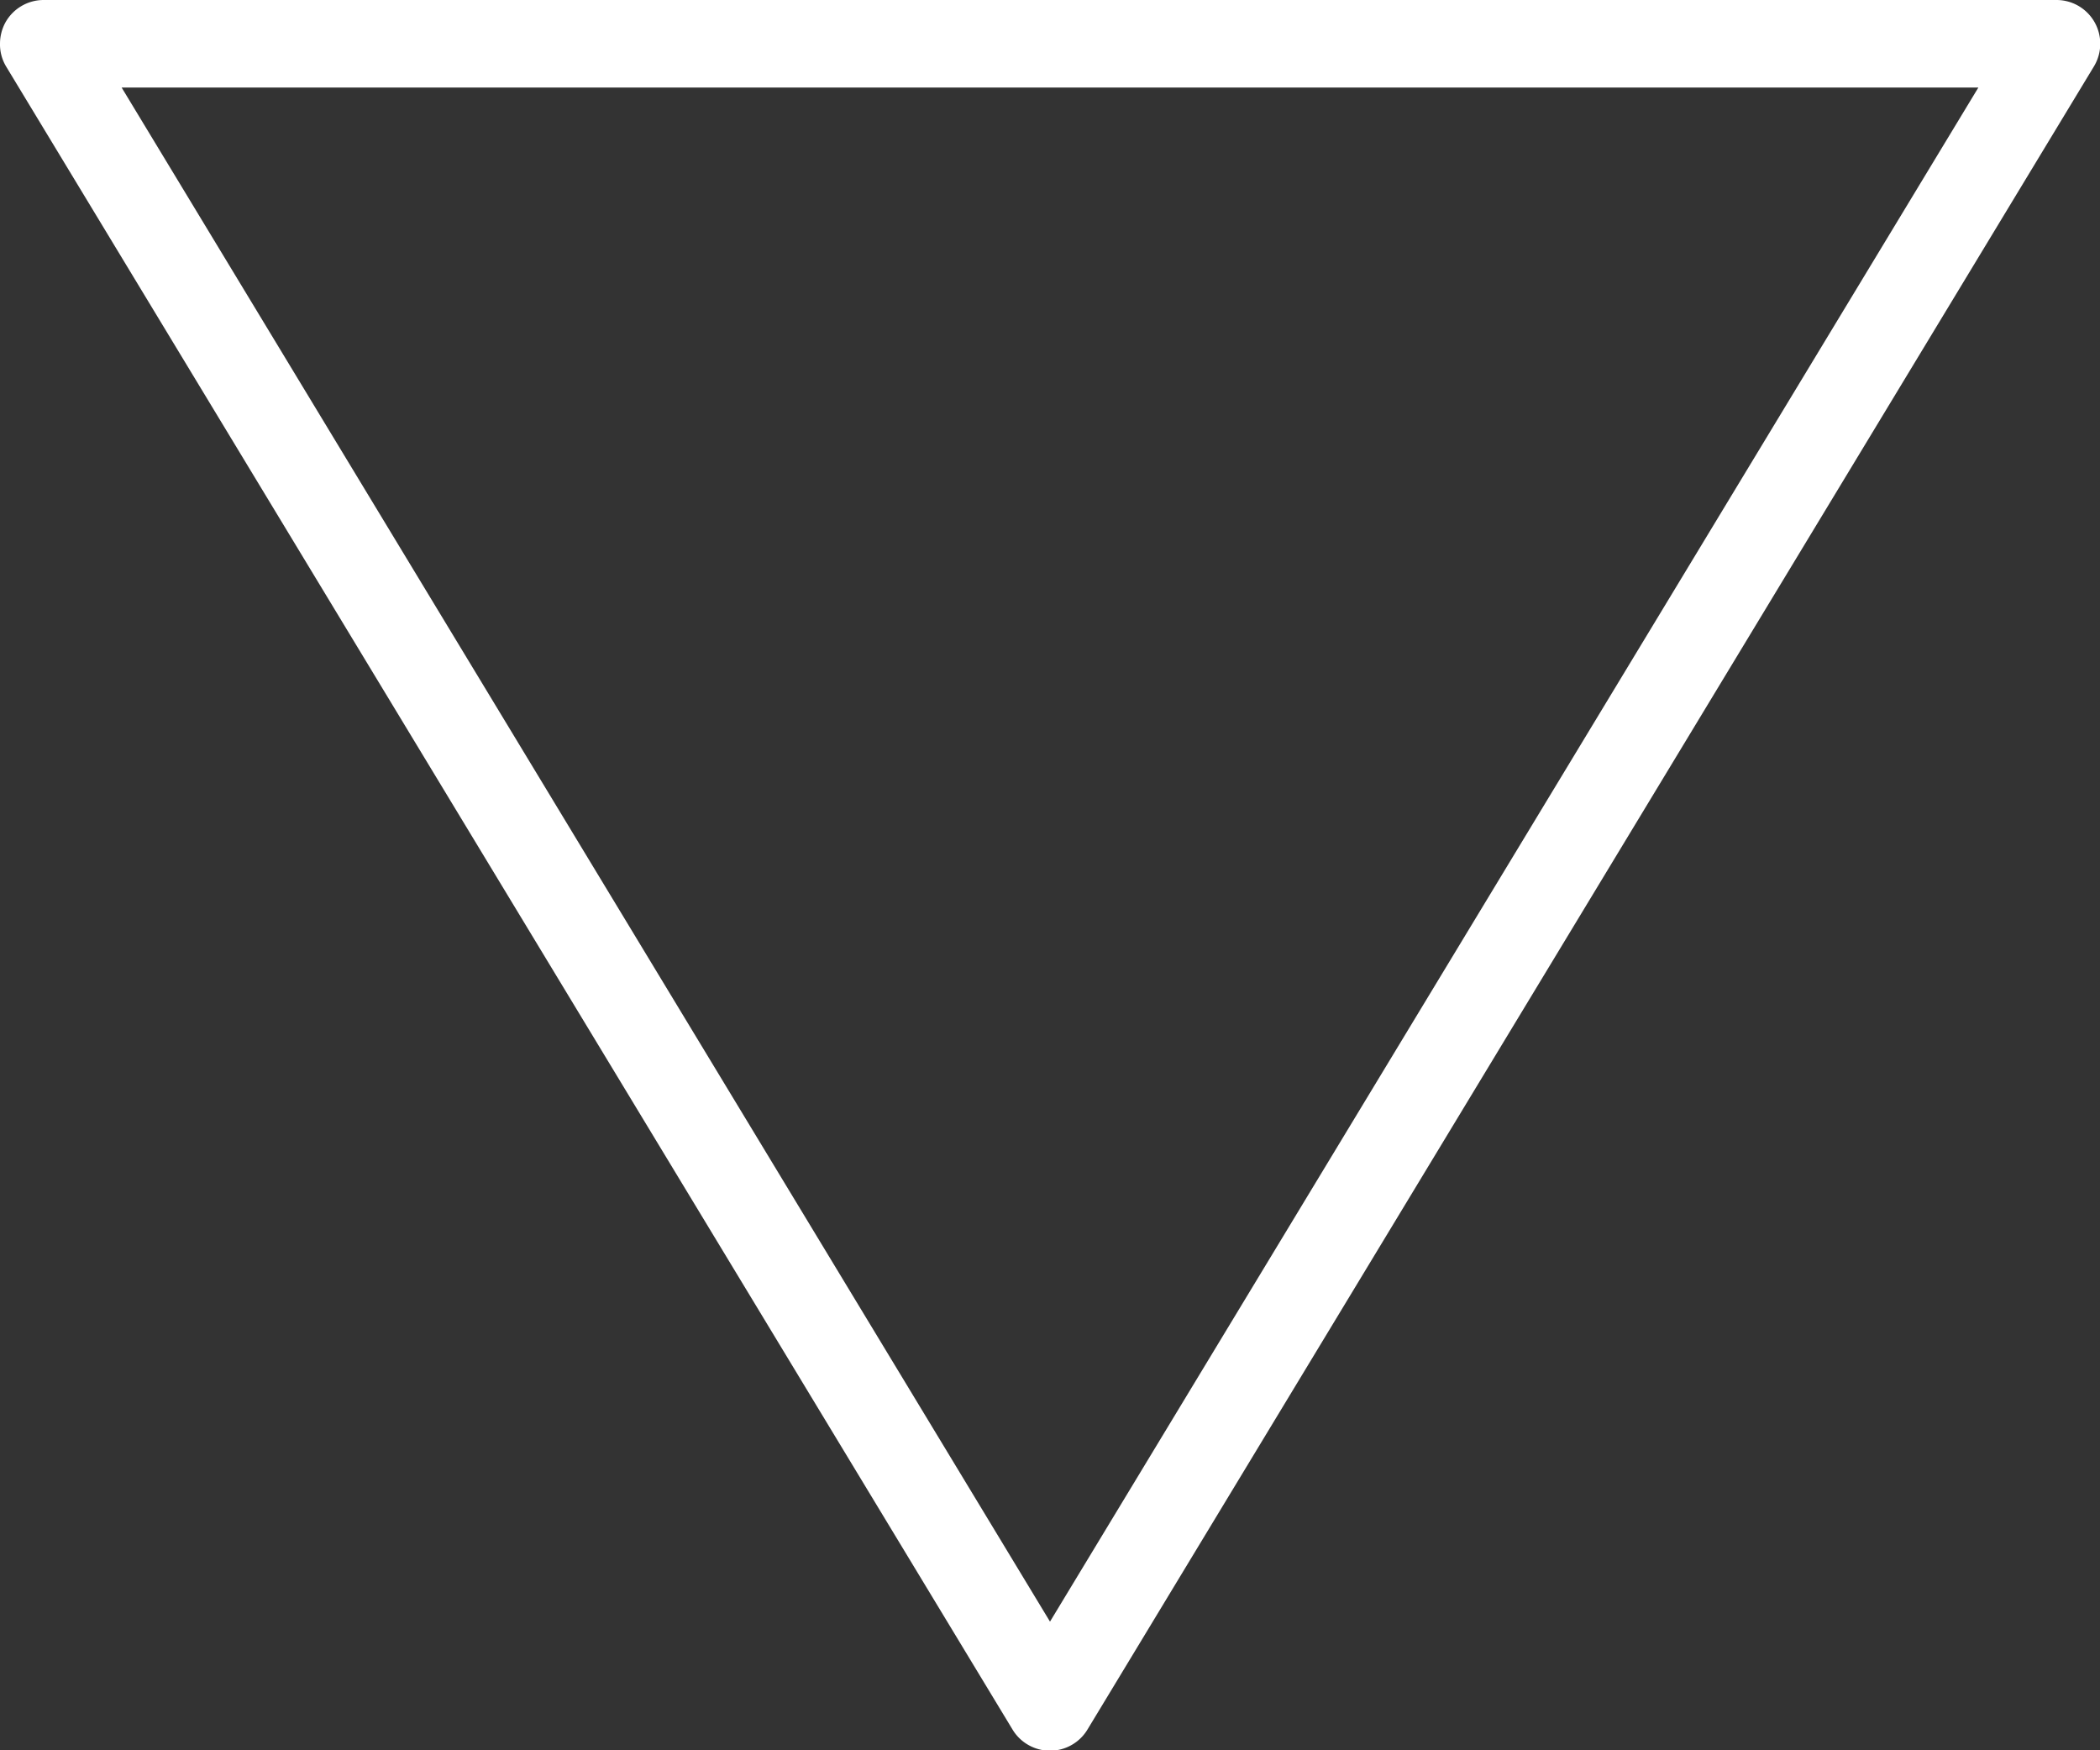
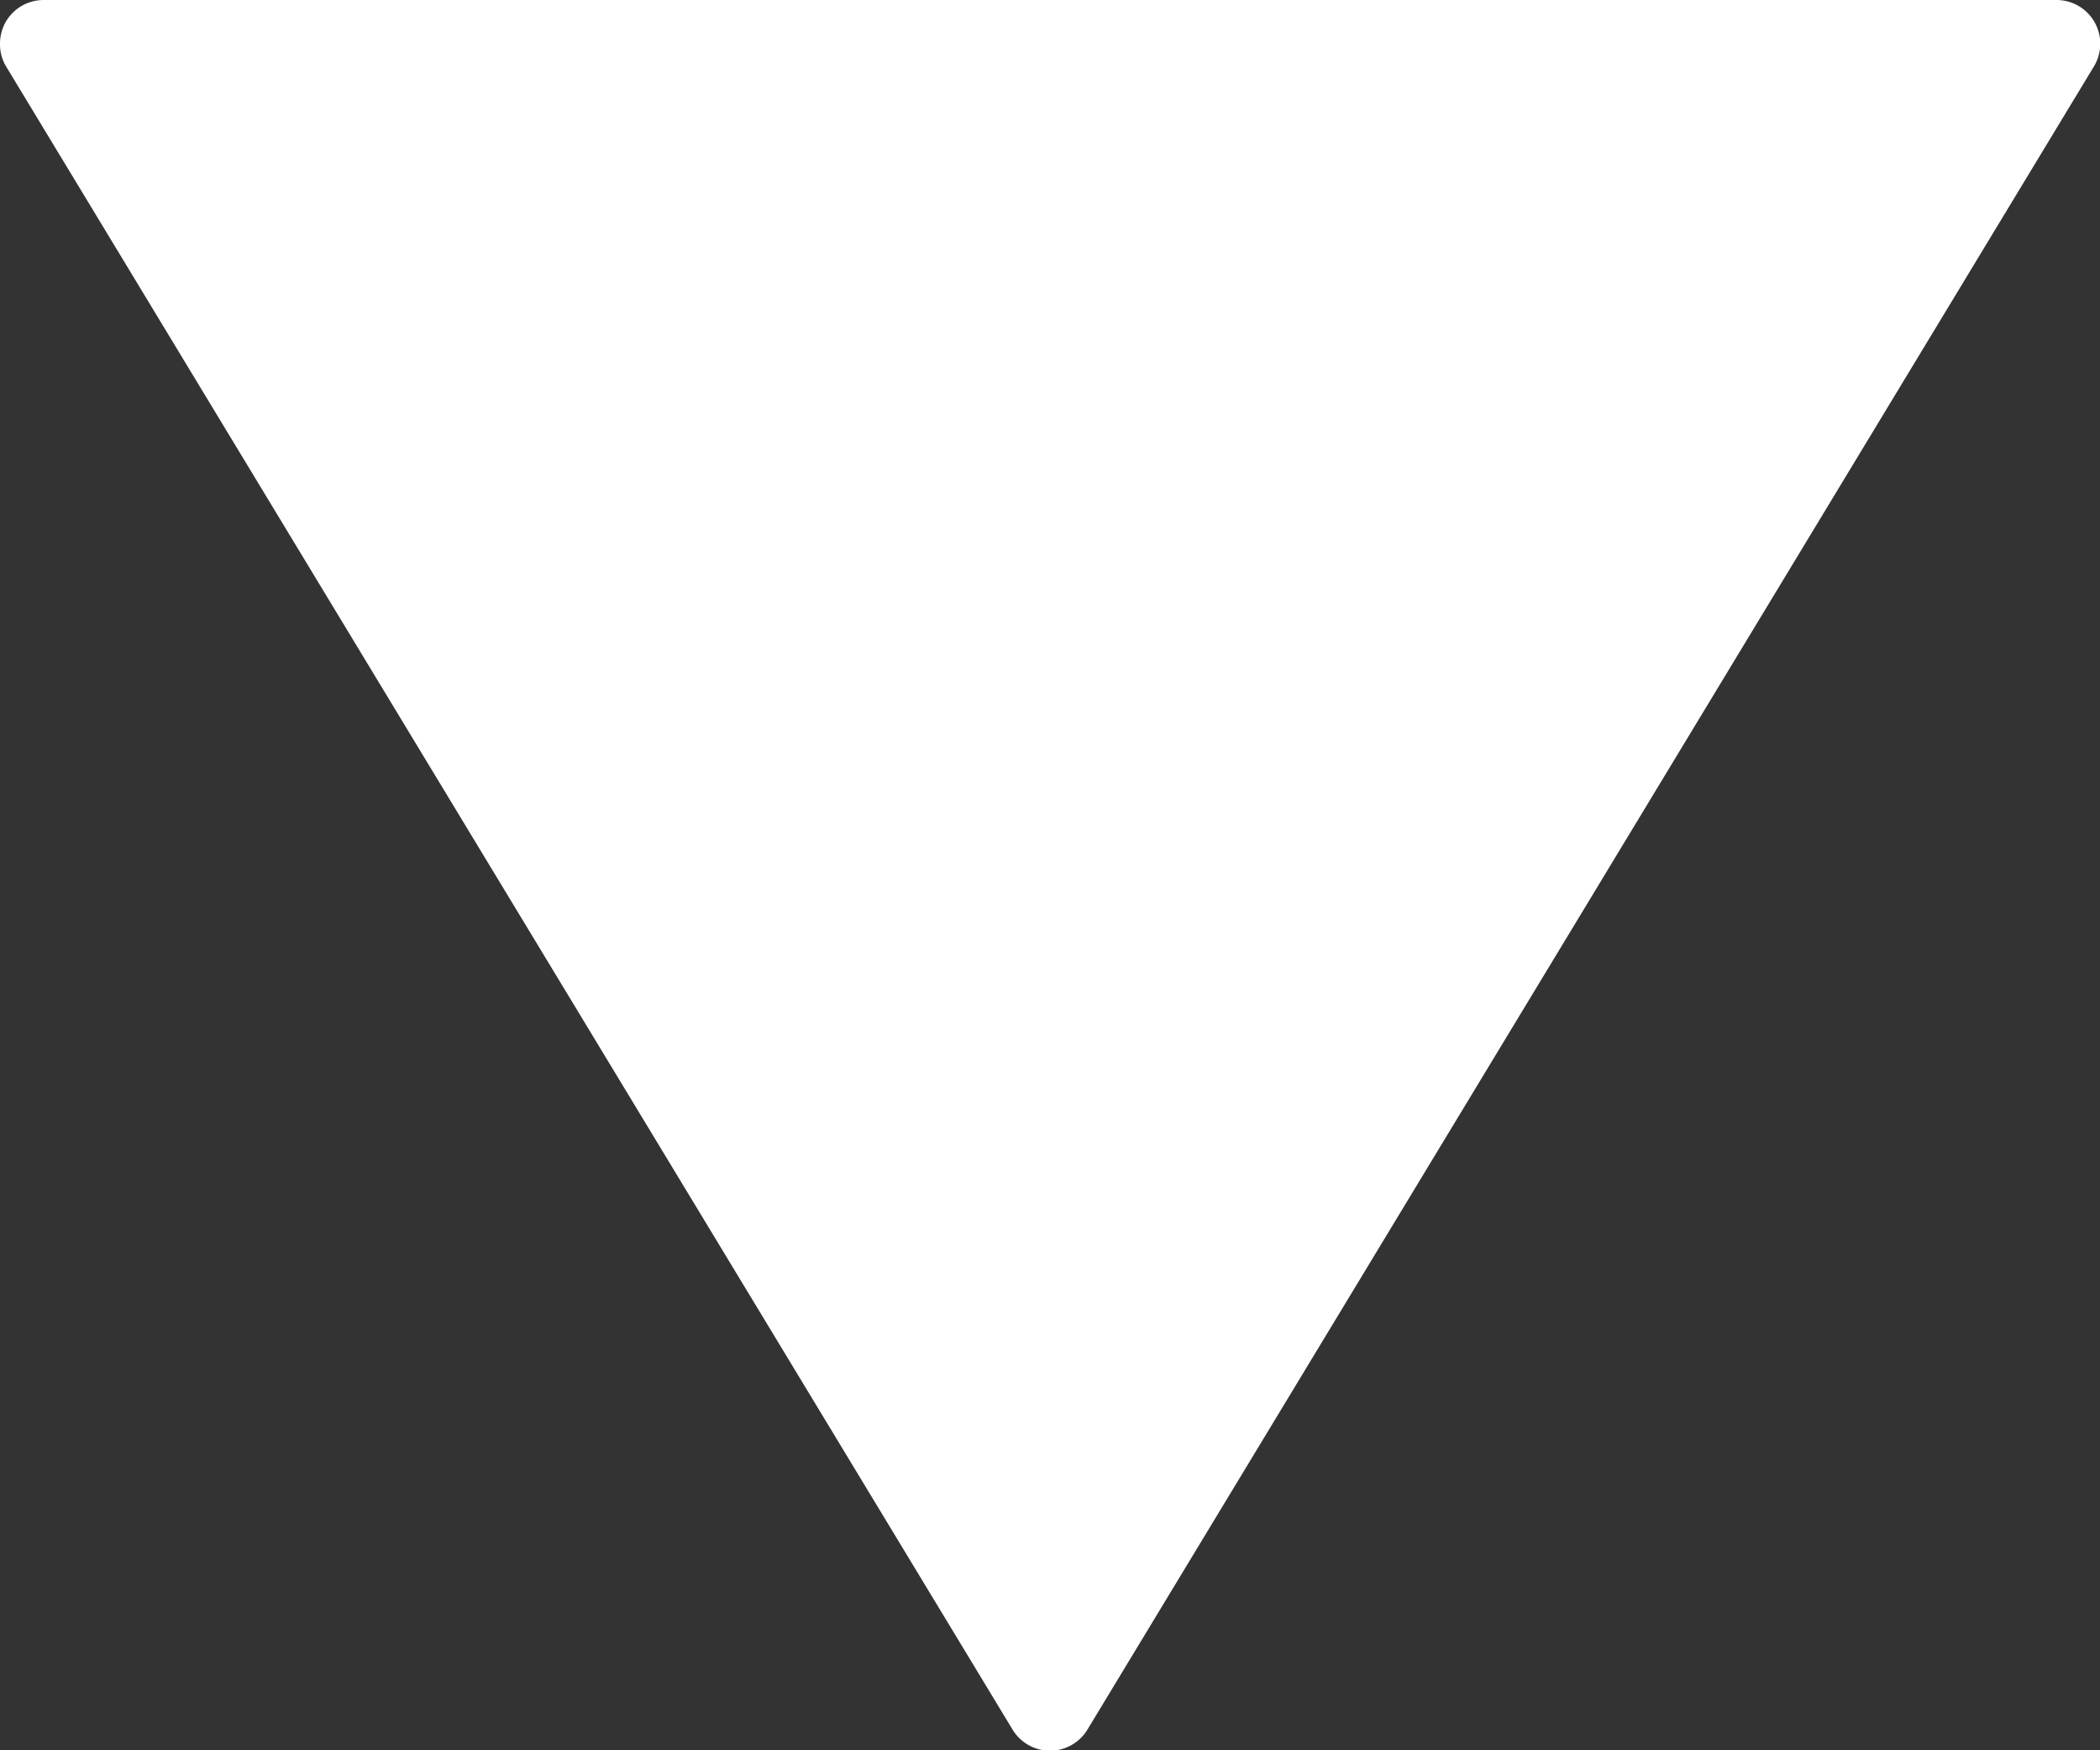
<svg xmlns="http://www.w3.org/2000/svg" viewBox="0 0 24 20">
  <rect x="0" y="0" width="24" height="20" fill="#333333" stroke="none" />
  <defs>
    <style>.cls-1{fill:#fff;}</style>
  </defs>
  <title>A suivre</title>
  <g id="Calque_2" data-name="Calque 2">
    <g id="Calque_1-2" data-name="Calque 1">
-       <path class="cls-1" d="M0,.5A.51.51,0,0,1,.06.26.5.5,0,0,1,.5,0h23a.5.5,0,0,1,.43.76l-11.5,19a.5.5,0,0,1-.86,0L.07.76A.49.49,0,0,1,0,.5ZM22.61,1H1.39L12,18.53Z" />
+       <path class="cls-1" d="M0,.5A.51.51,0,0,1,.06.26.5.5,0,0,1,.5,0h23a.5.5,0,0,1,.43.76l-11.5,19a.5.5,0,0,1-.86,0L.07.76A.49.49,0,0,1,0,.5ZH1.39L12,18.53Z" />
    </g>
  </g>
</svg>